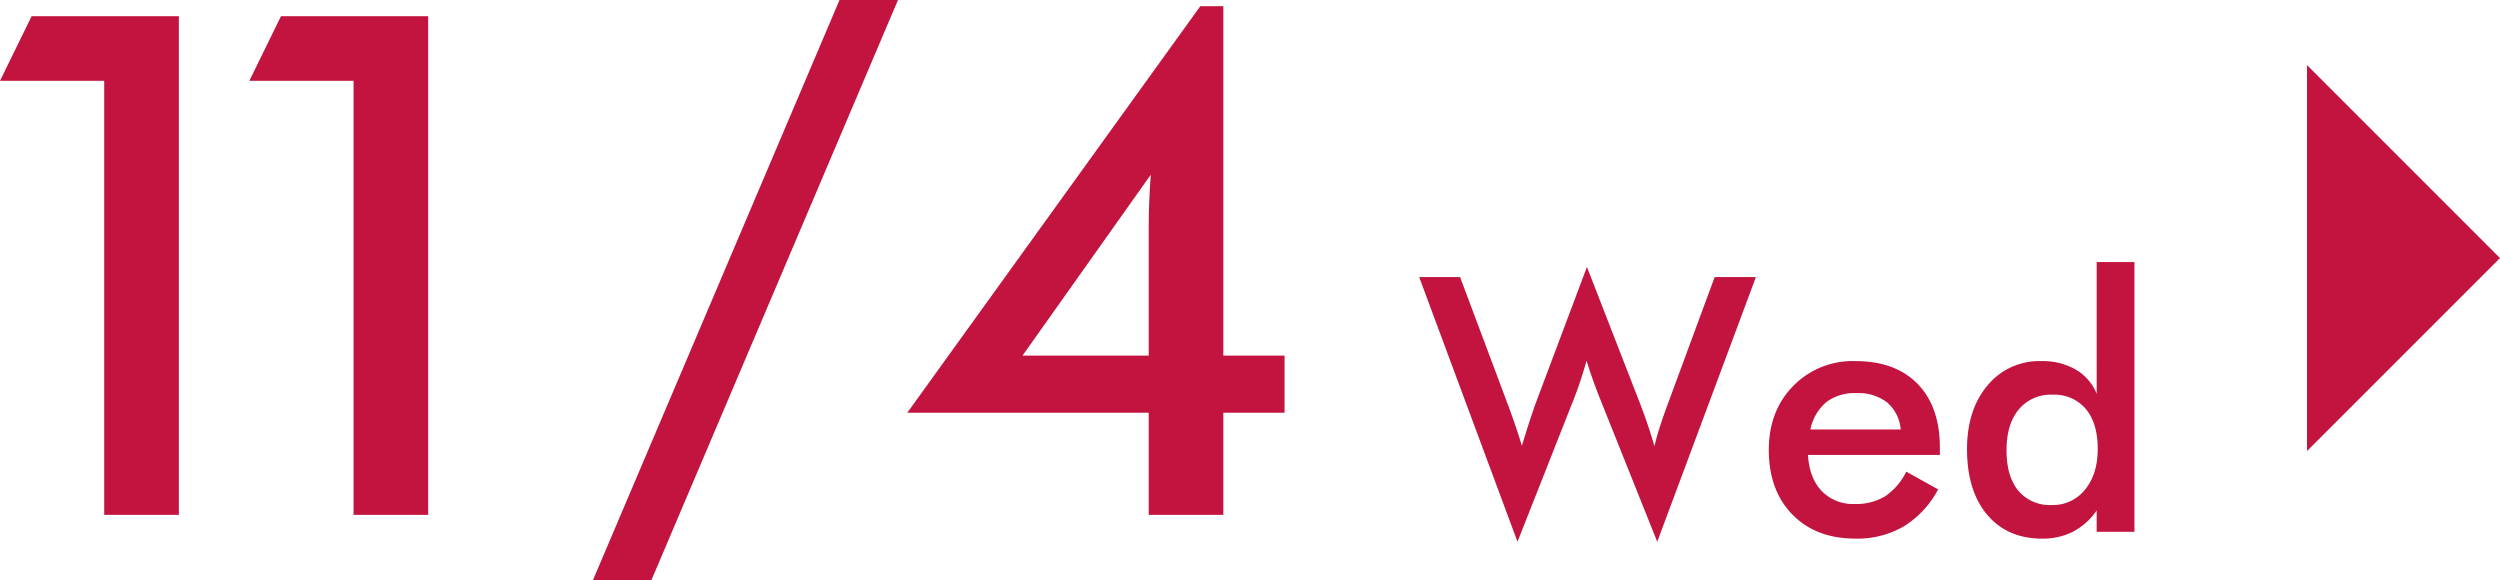
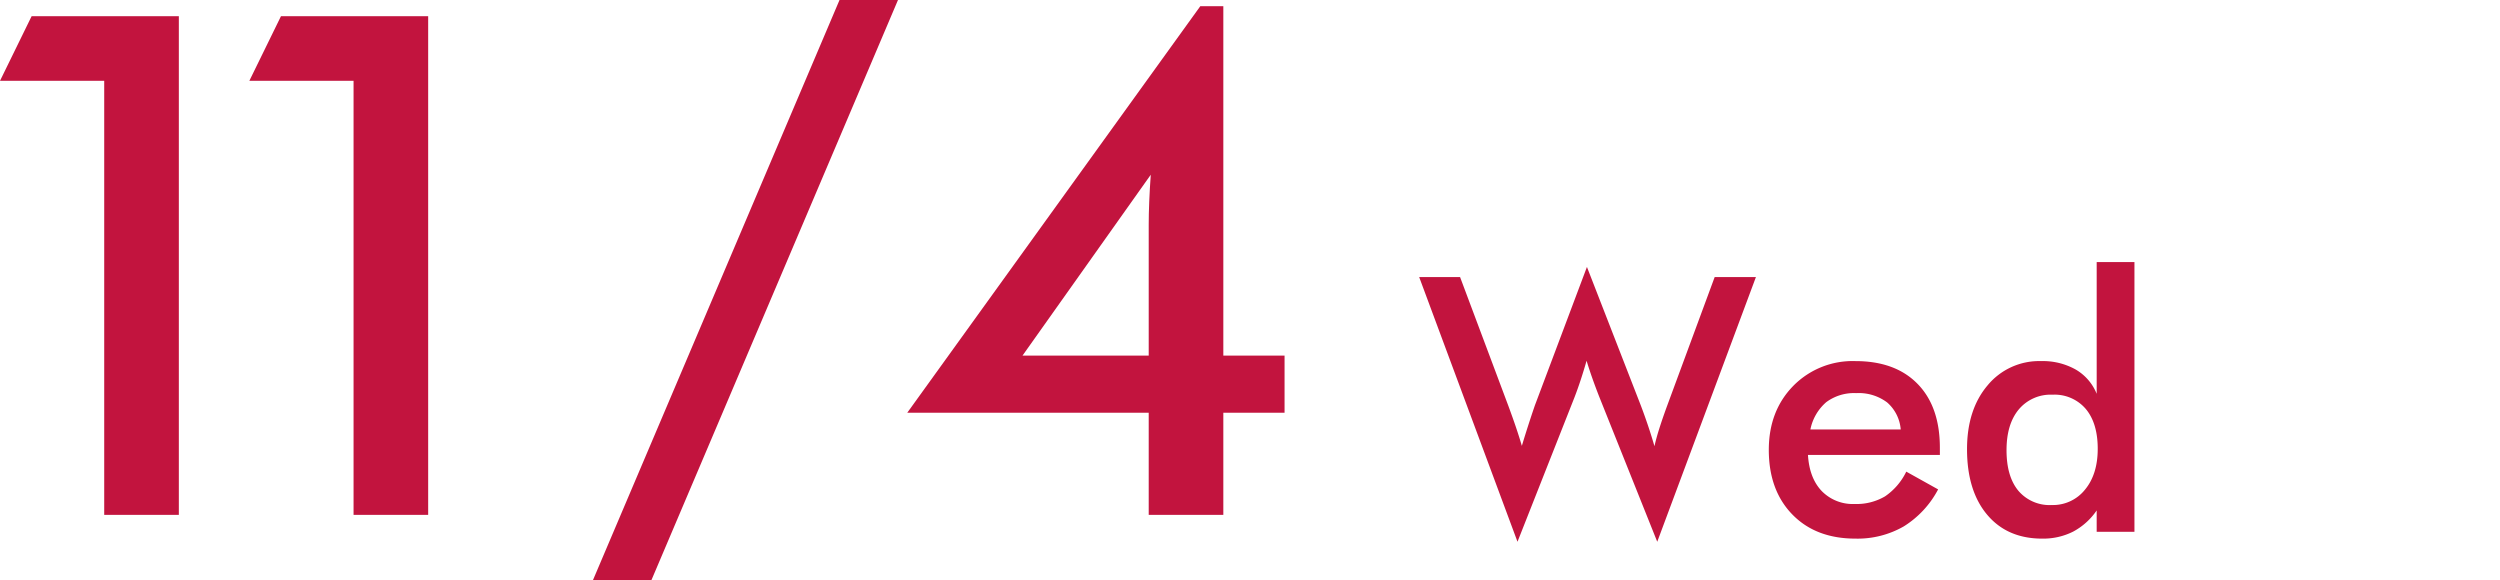
<svg xmlns="http://www.w3.org/2000/svg" width="589.189" height="136.739" viewBox="0 0 589.189 136.739">
  <g id="_11_4wed" data-name="11/4wed" transform="translate(-269.291 -3161.661)">
    <path id="パス_2363" data-name="パス 2363" d="M43.851,0V-102.291H19.291l7.457-15.238H61.439V0Zm58.765,0V-102.291H78.056l7.457-15.238H120.2V0Zm114.53-121.339h13.779L172.809,15.4H159.029ZM290.5-80.163,260.267-37.528h29.747V-68.41q0-2.432.122-5.431T290.5-80.163ZM290.014,0V-24.073h-56.9l69.059-95.807H307.6v82.352H322.03v13.455H307.6V0Z" transform="translate(250 3283)" fill="#c2143e" />
    <path id="パス_2362" data-name="パス 2362" d="M-.246-60.047H9.393L20.754-29.736q1.107,2.994,1.866,5.25t1.333,4.225q1.436-4.758,2.994-9.311.205-.574.287-.779L39.293-62.426,52.008-29.736q.9,2.379,1.7,4.758t1.5,4.8q.41-1.846,1.107-4.061t1.8-5.25L69.4-60.047h9.721L55.863,2.338,42.164-31.91q-.9-2.3-1.641-4.409t-1.312-4q-.7,2.42-1.395,4.532t-1.436,4.04L22.928,2.338ZM122.473-18.129H91.383q.328,5.455,3.24,8.511a10.209,10.209,0,0,0,7.752,3.056,13.251,13.251,0,0,0,7.178-1.8,14.879,14.879,0,0,0,5-5.824l7.506,4.184a22.719,22.719,0,0,1-8.121,8.736A21.853,21.853,0,0,1,102.58,1.6q-9.352,0-14.889-5.7T82.154-19.318q0-9.146,5.722-15.032a19.61,19.61,0,0,1,14.7-5.886q9.393,0,14.643,5.373t5.25,15.053Zm-9.229-5.988a9.419,9.419,0,0,0-3.2-6.378,11.155,11.155,0,0,0-7.3-2.194,10.96,10.96,0,0,0-7.055,2.133,11.449,11.449,0,0,0-3.732,6.439Zm46.43,4.553q0-6.029-2.81-9.393a9.672,9.672,0,0,0-7.854-3.363,9.782,9.782,0,0,0-7.937,3.466q-2.892,3.466-2.892,9.618,0,6.193,2.789,9.557a9.659,9.659,0,0,0,7.875,3.363,9.667,9.667,0,0,0,7.834-3.63Q159.674-13.576,159.674-19.564Zm-.246-44.01h8.9V0h-8.9V-5.045a15.61,15.61,0,0,1-5.558,5A15.647,15.647,0,0,1,146.59,1.6q-8.244,0-12.981-5.64t-4.737-15.442q0-9.311,4.84-15.032a15.756,15.756,0,0,1,12.633-5.722,15.793,15.793,0,0,1,8.142,1.989,11.653,11.653,0,0,1,4.942,5.722Z" transform="translate(604 3287)" fill="#c2143e" />
-     <path id="Icon_ionic-md-arrow-dropright" data-name="Icon ionic-md-arrow-dropright" d="M13.5,9,58.98,54.48,13.5,99.961Z" transform="translate(799.5 3168)" fill="#c2143e" />
  </g>
</svg>